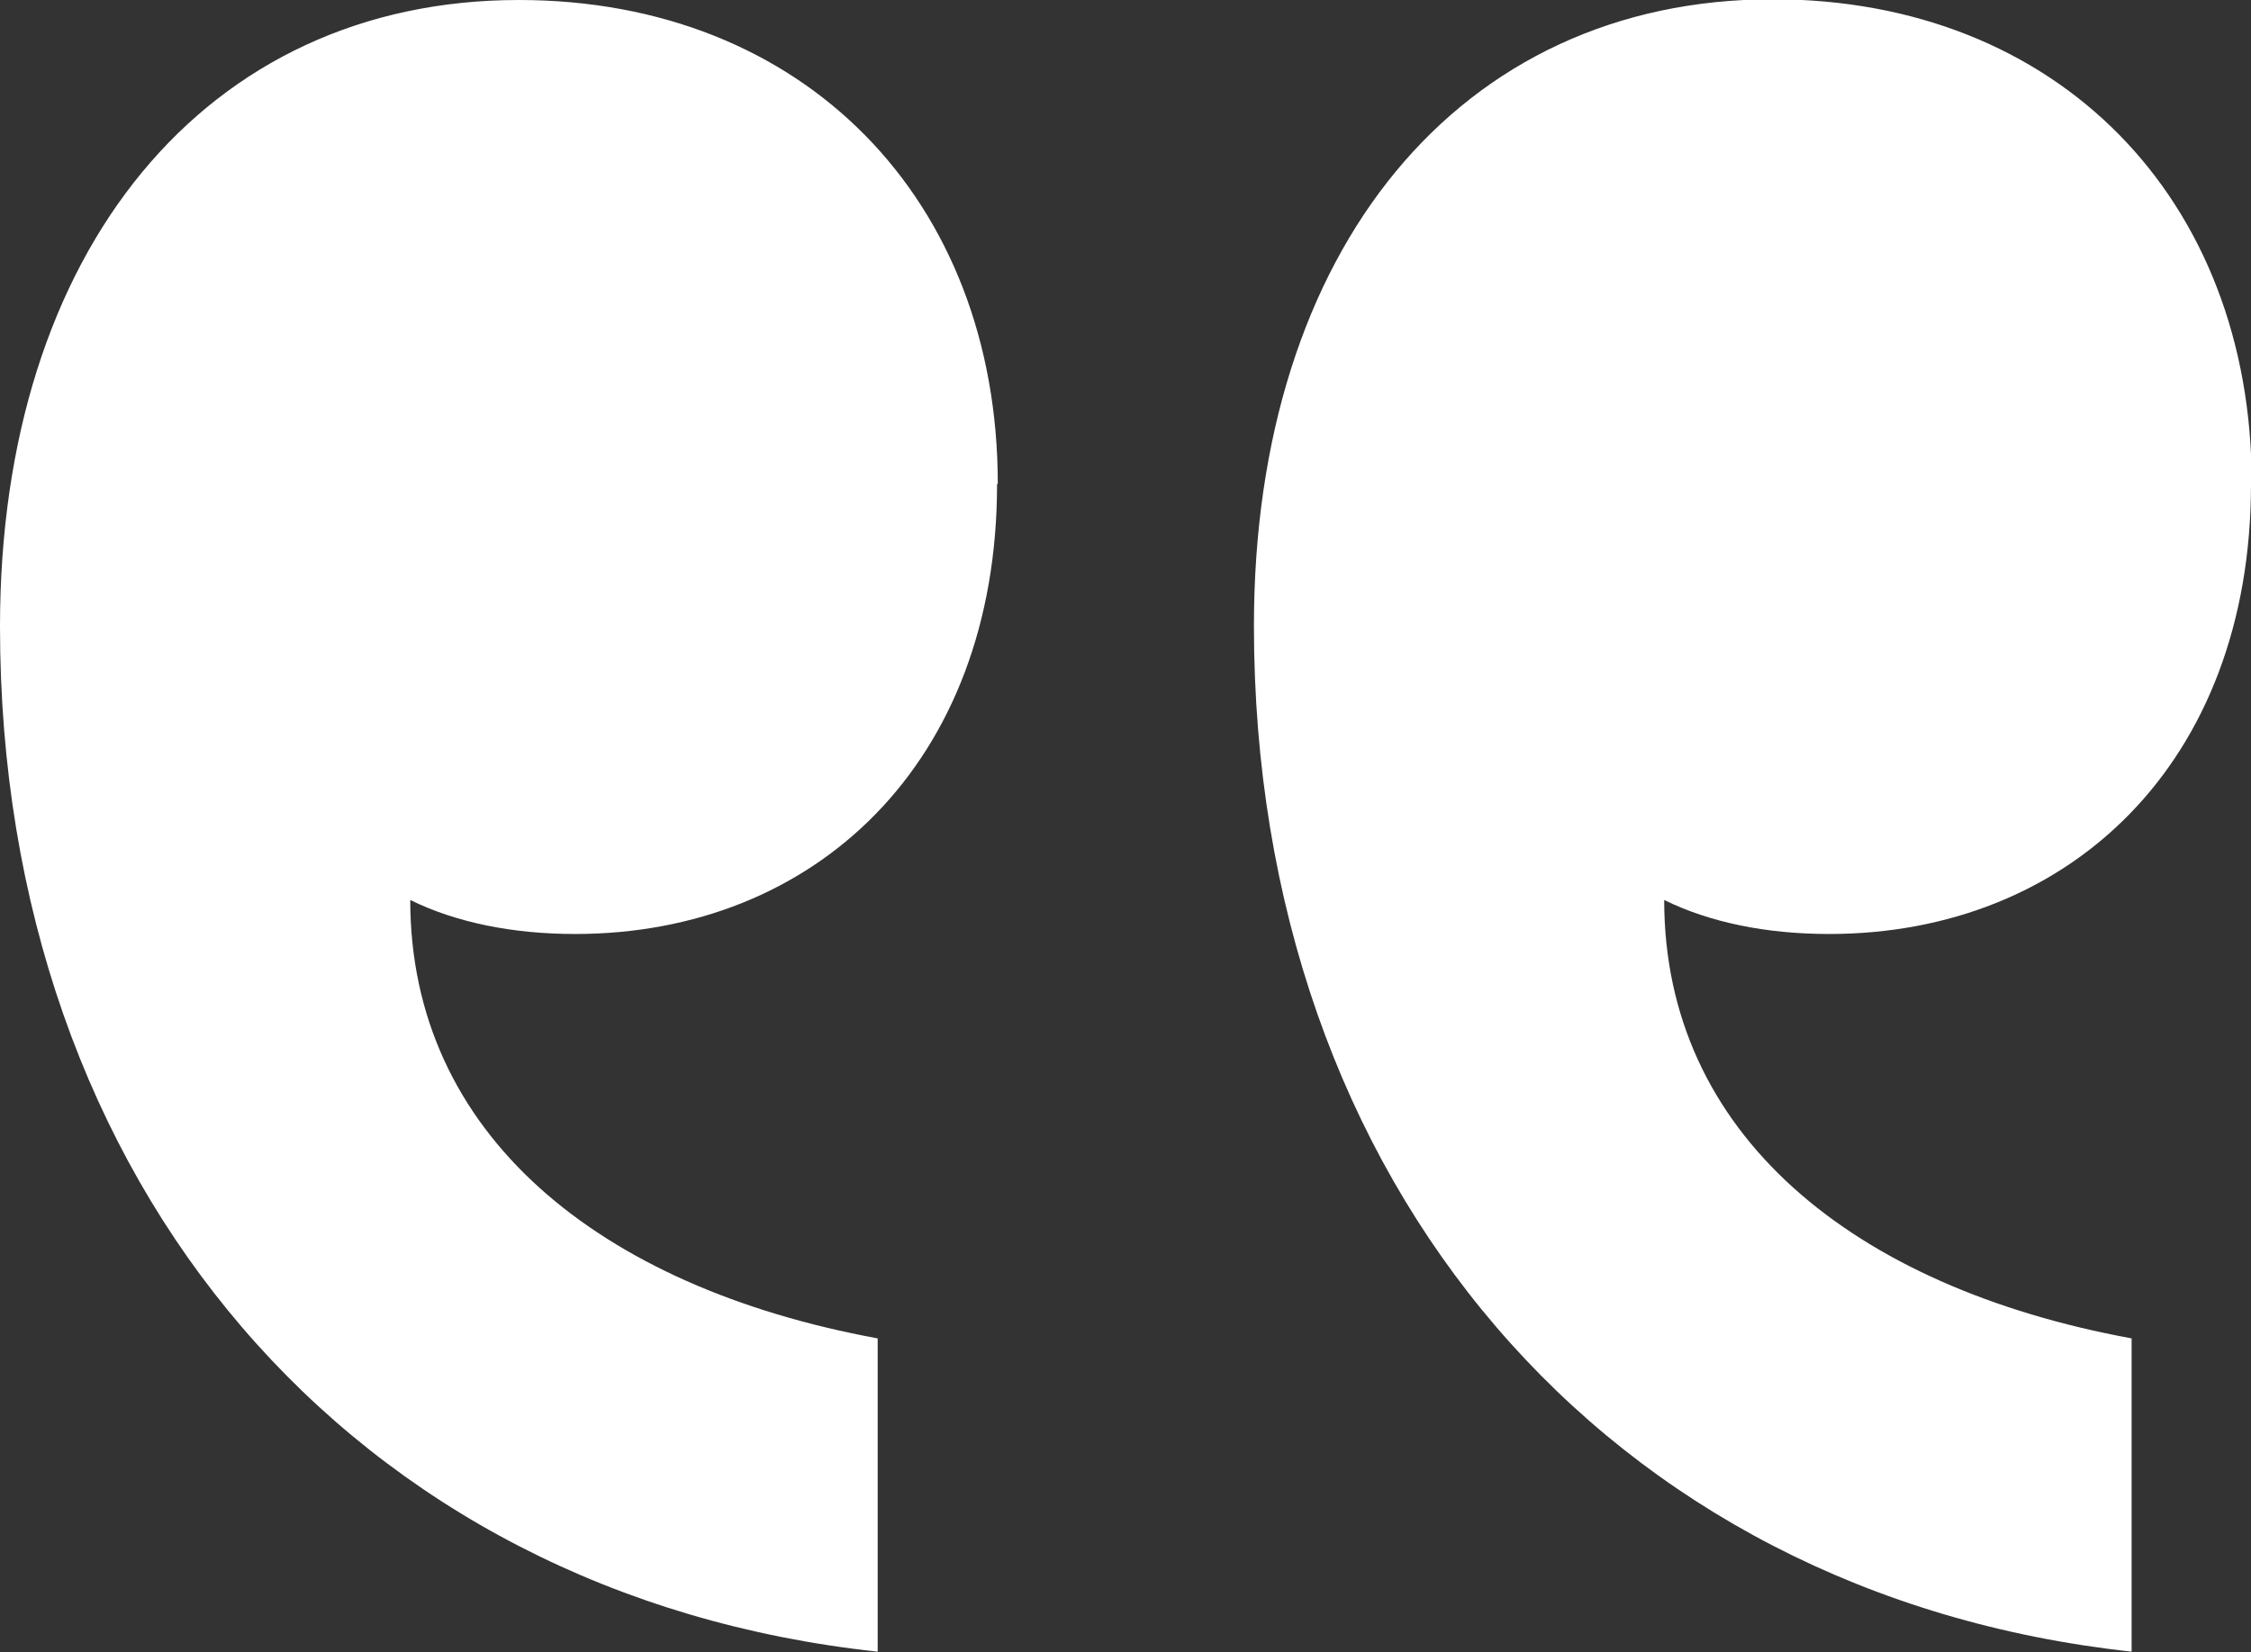
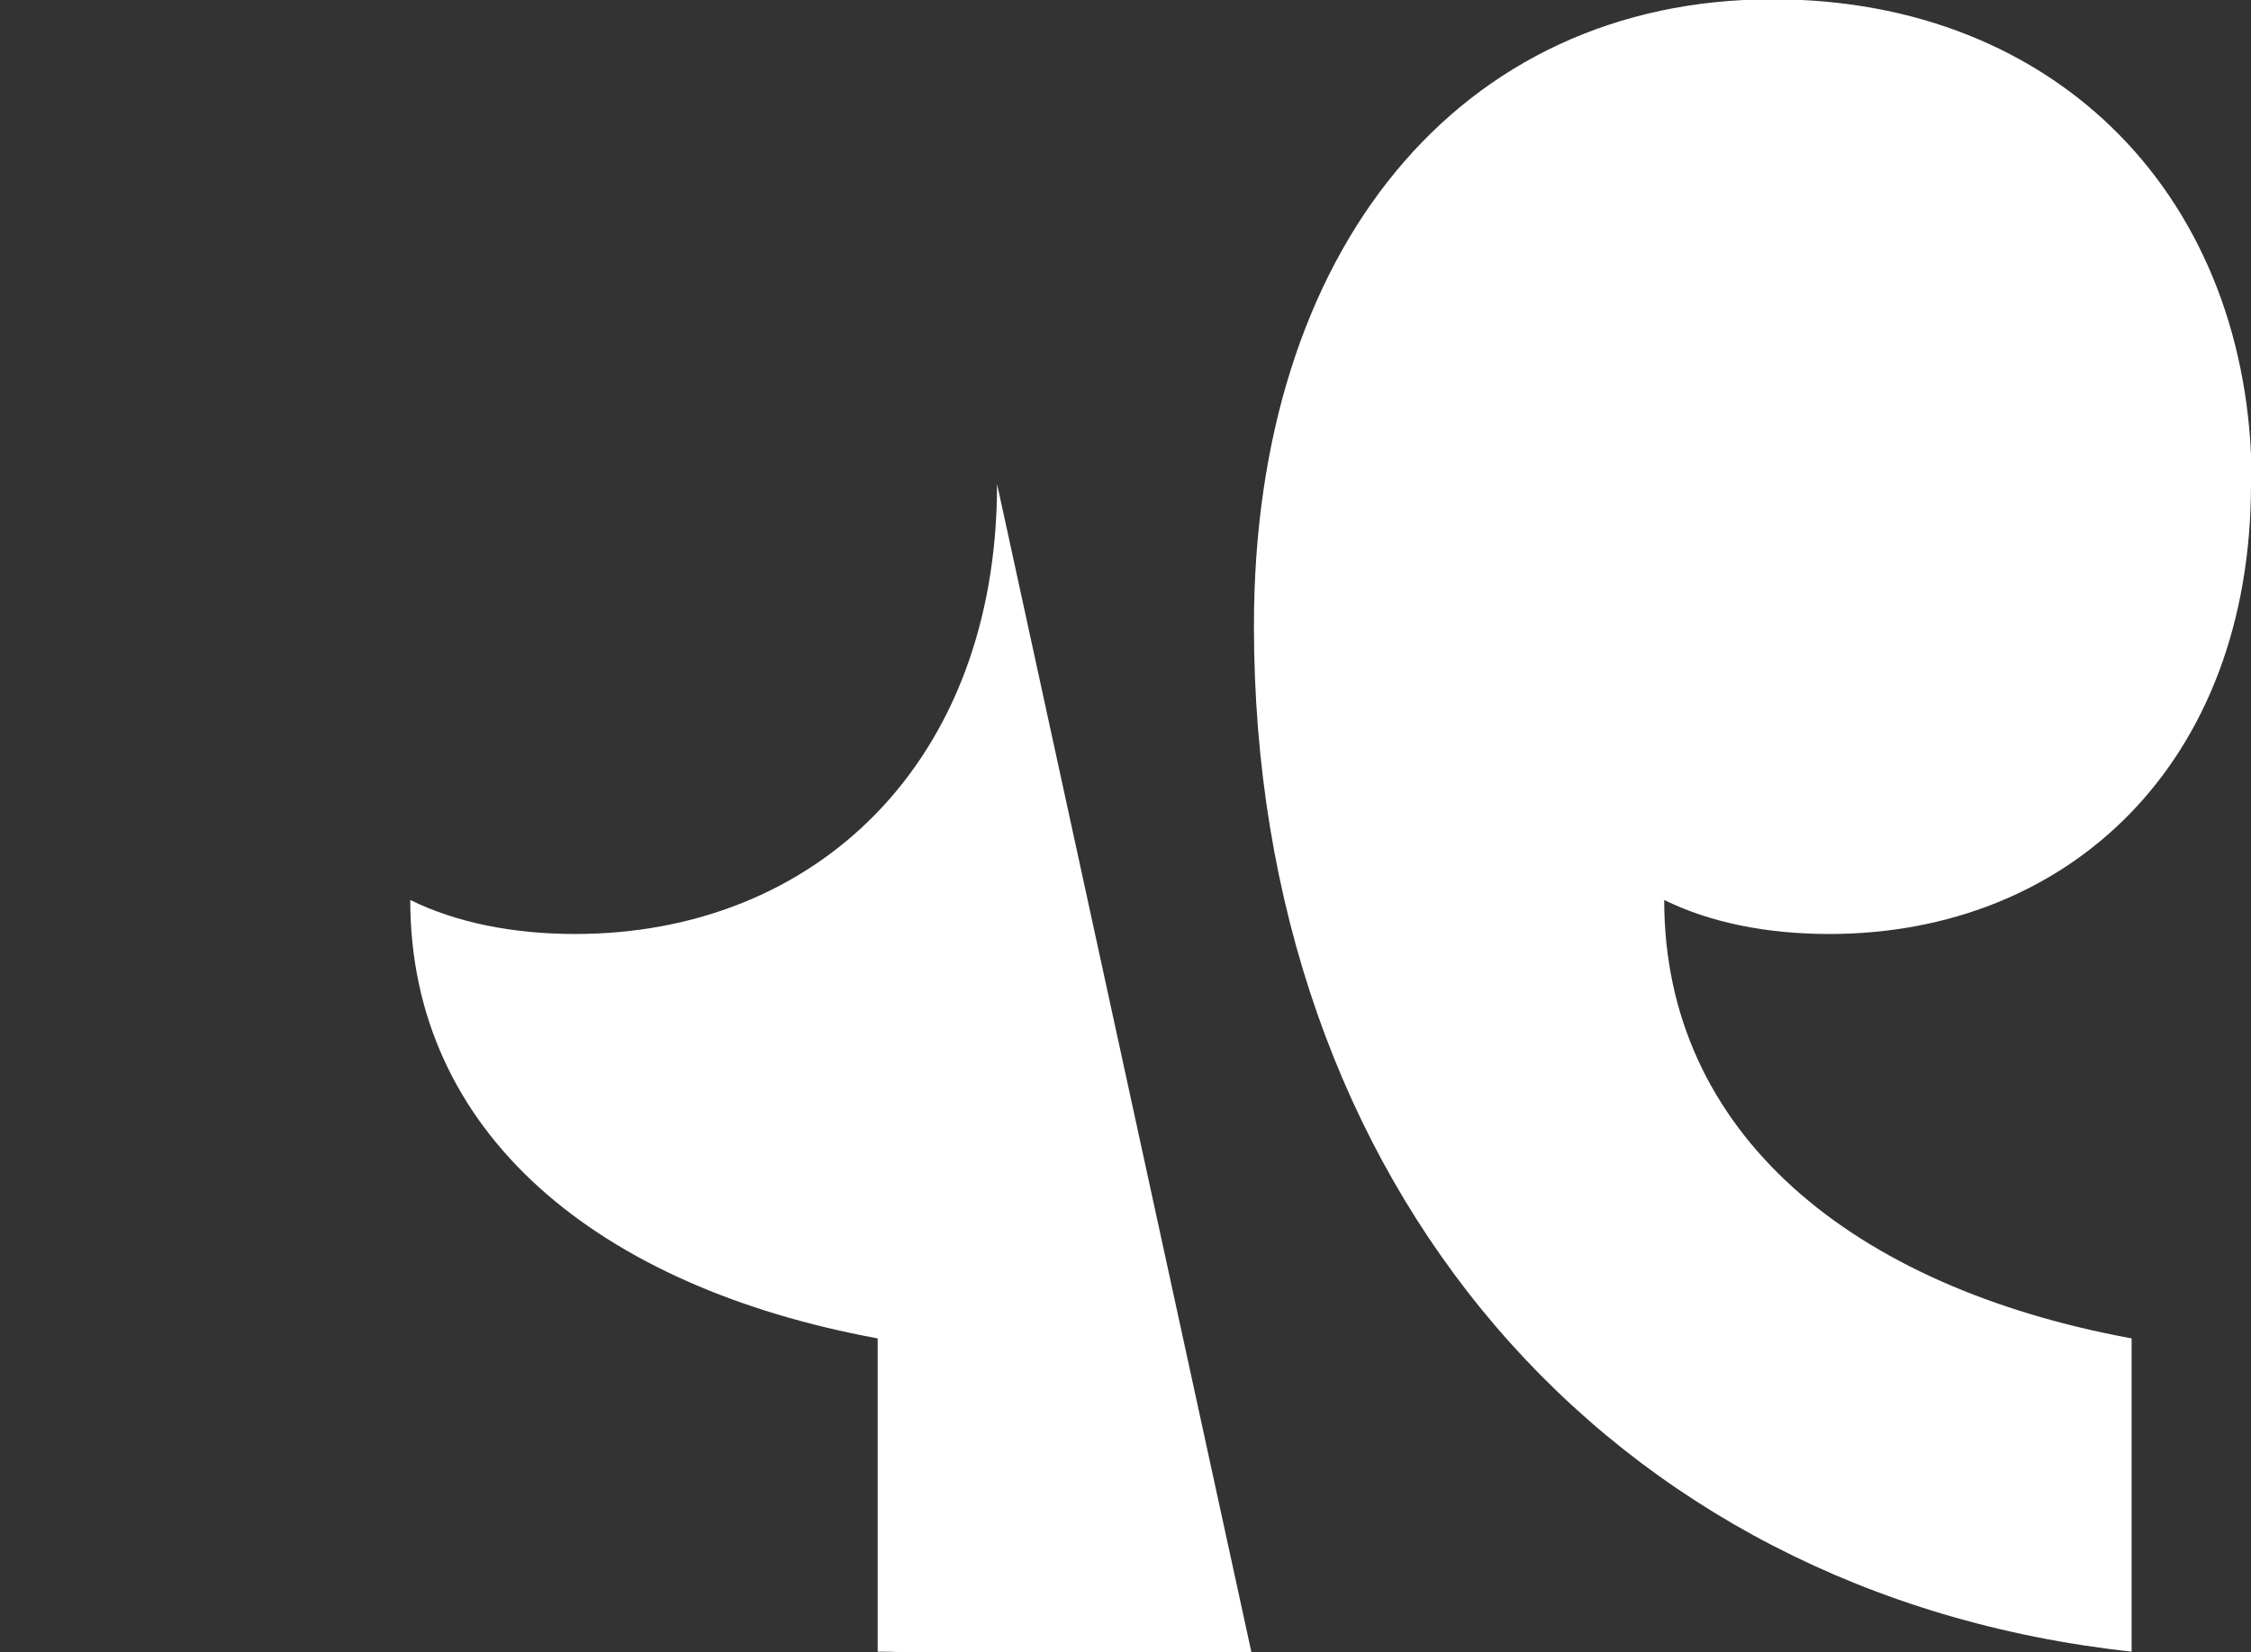
<svg xmlns="http://www.w3.org/2000/svg" id="Calque_2" data-name="Calque 2" viewBox="0 0 31.11 22.84">
  <rect x="0" y="0" width="31.11" height="22.84" fill="#333333" stroke="none" />
  <defs>
    <style>
      .cls-1 {
        fill: #fff;
      }
    </style>
  </defs>
  <g id="Calque_2-2" data-name="Calque 2">
-     <path class="cls-1" d="M31.11,6.69c0,3.86-2.52,6.22-5.83,6.22-.87,0-1.65-.16-2.28-.47,0,3.23,2.6,5.35,6.46,6.06v4.33c-7.25-.79-12.13-6.46-12.13-14.18,0-5.2,2.84-8.66,7.17-8.66,3.94,0,6.62,2.76,6.62,6.69M13.78,6.69c0,3.86-2.52,6.22-5.83,6.22-.87,0-1.65-.16-2.28-.47,0,3.23,2.6,5.35,6.46,6.06v4.33C4.88,22.05,0,16.38,0,8.66,0,3.47,2.84,0,7.17,0c3.94,0,6.62,2.76,6.62,6.69" />
+     <path class="cls-1" d="M31.11,6.69c0,3.86-2.52,6.22-5.83,6.22-.87,0-1.65-.16-2.28-.47,0,3.23,2.6,5.35,6.46,6.06v4.33c-7.25-.79-12.13-6.46-12.13-14.18,0-5.2,2.84-8.66,7.17-8.66,3.94,0,6.62,2.76,6.62,6.69M13.78,6.69c0,3.86-2.52,6.22-5.83,6.22-.87,0-1.65-.16-2.28-.47,0,3.23,2.6,5.35,6.46,6.06v4.33c3.94,0,6.62,2.76,6.62,6.69" />
  </g>
</svg>